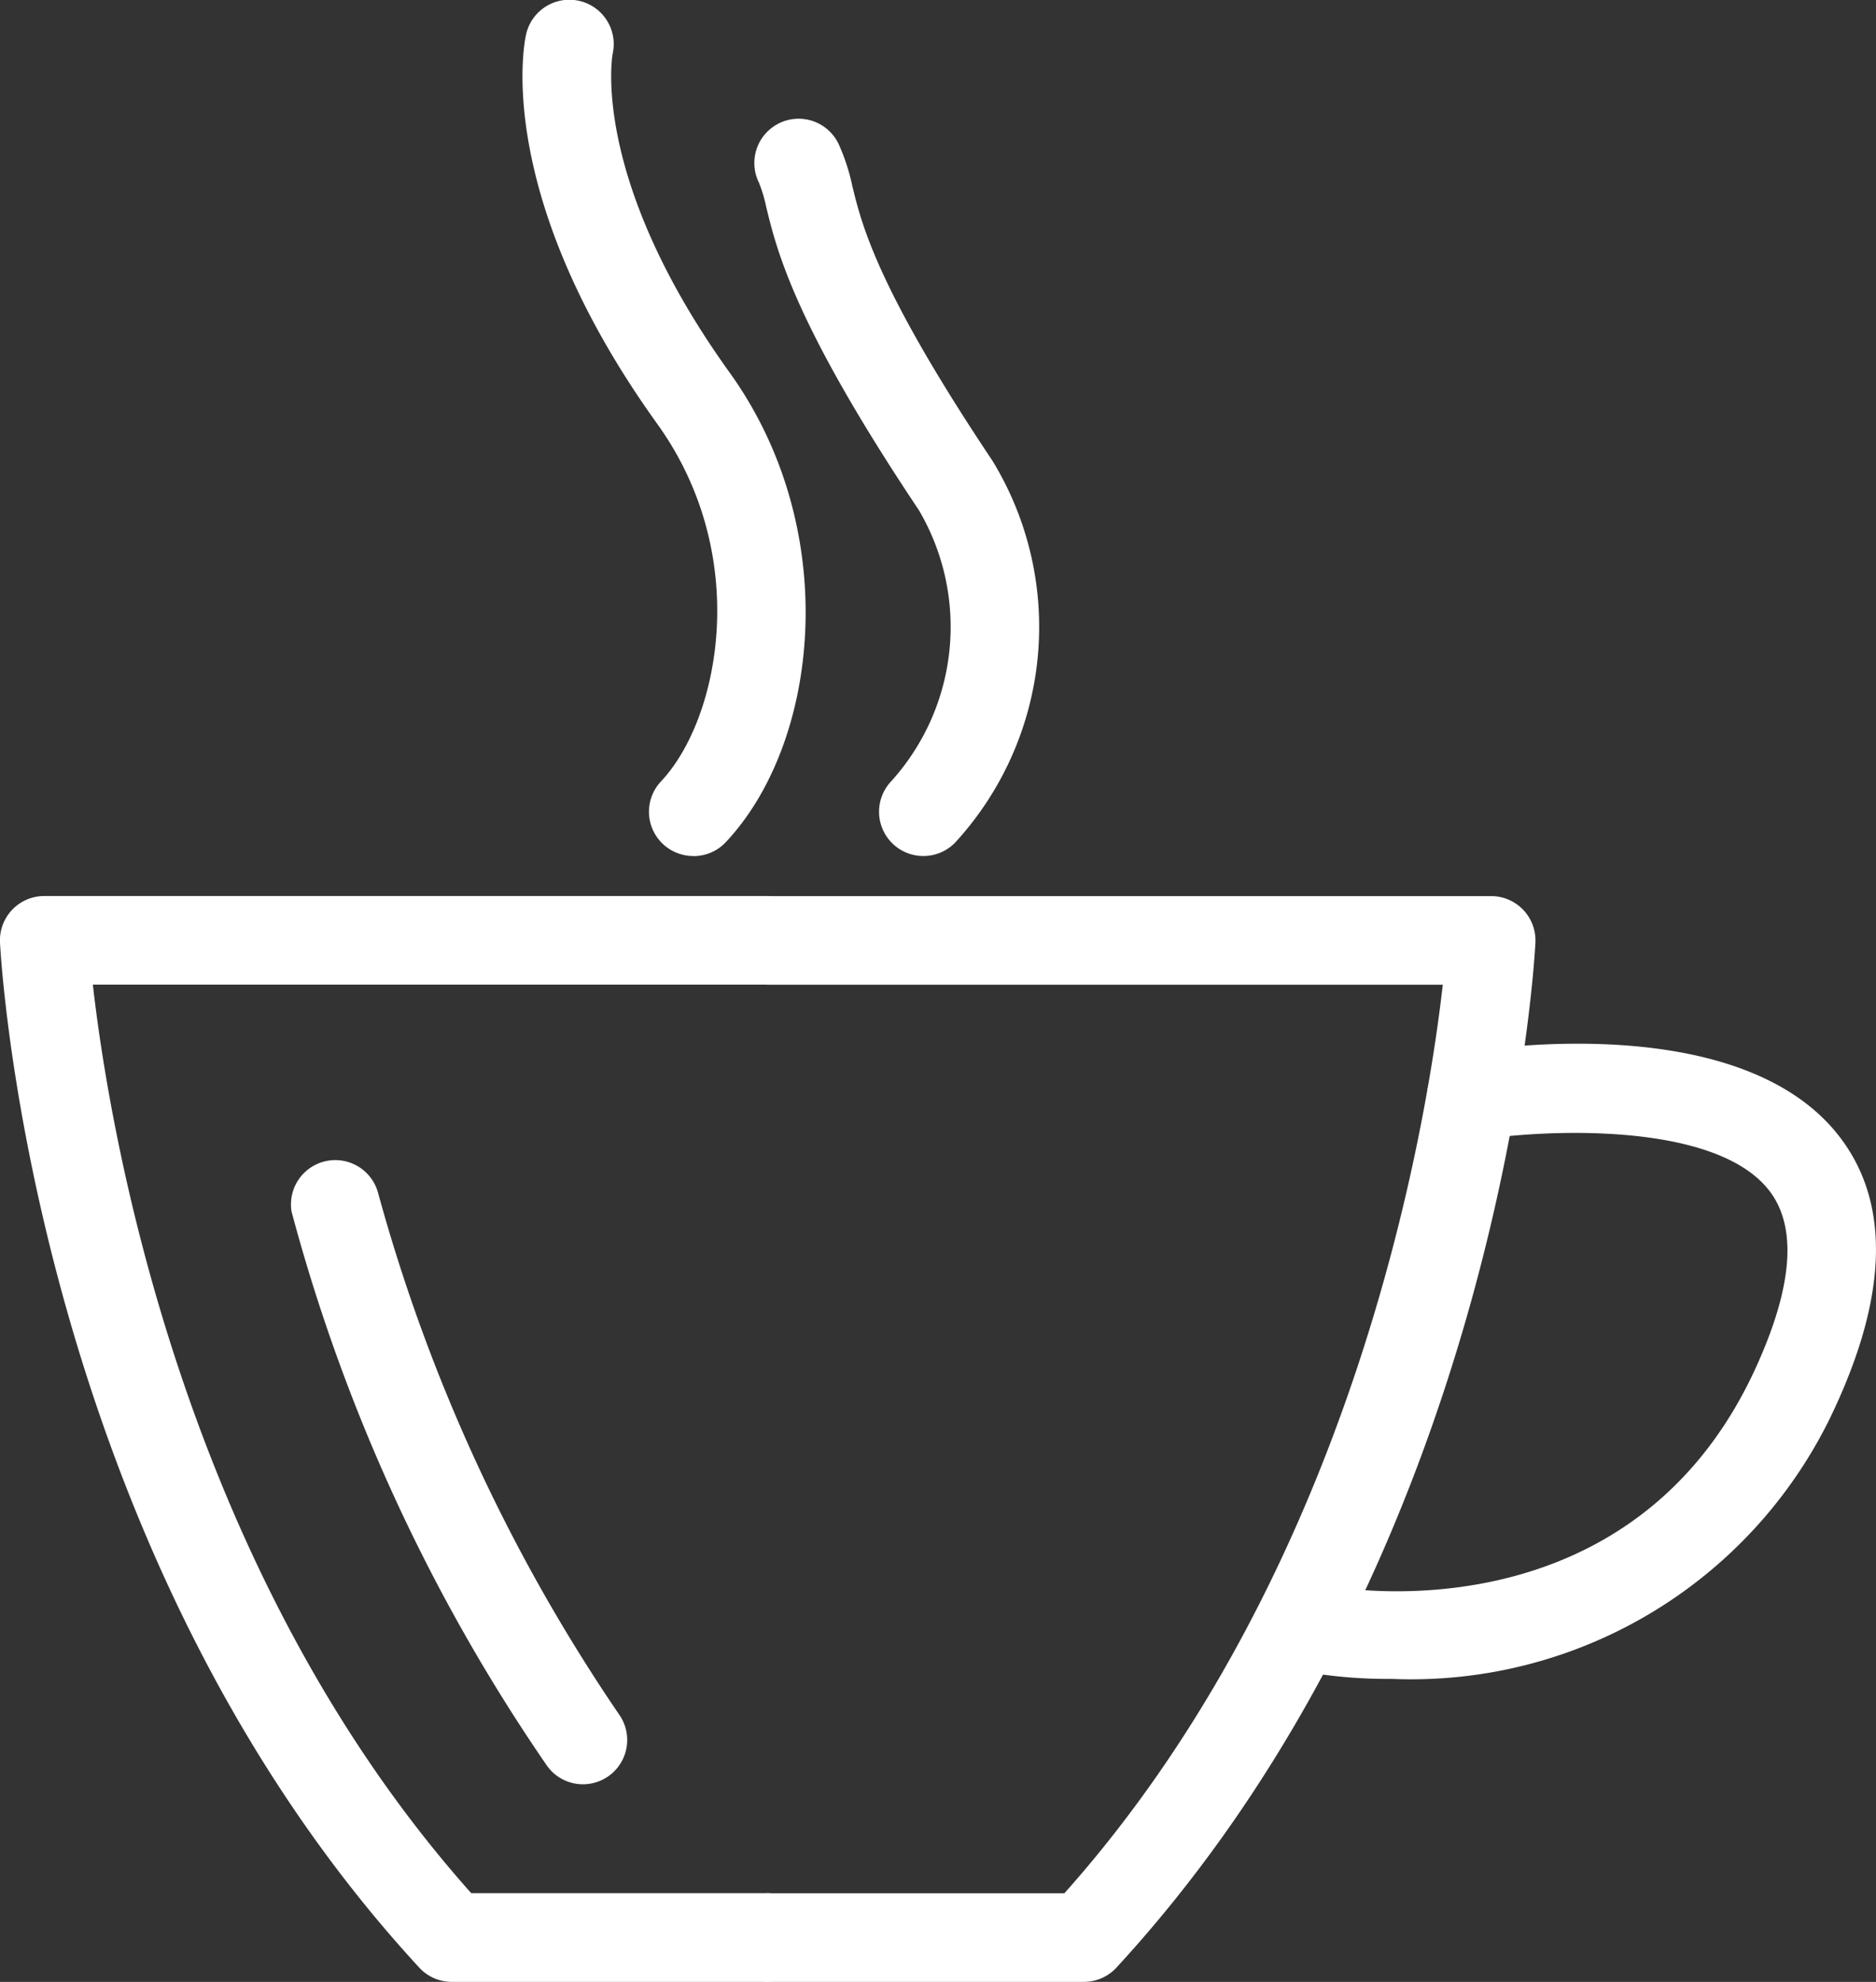
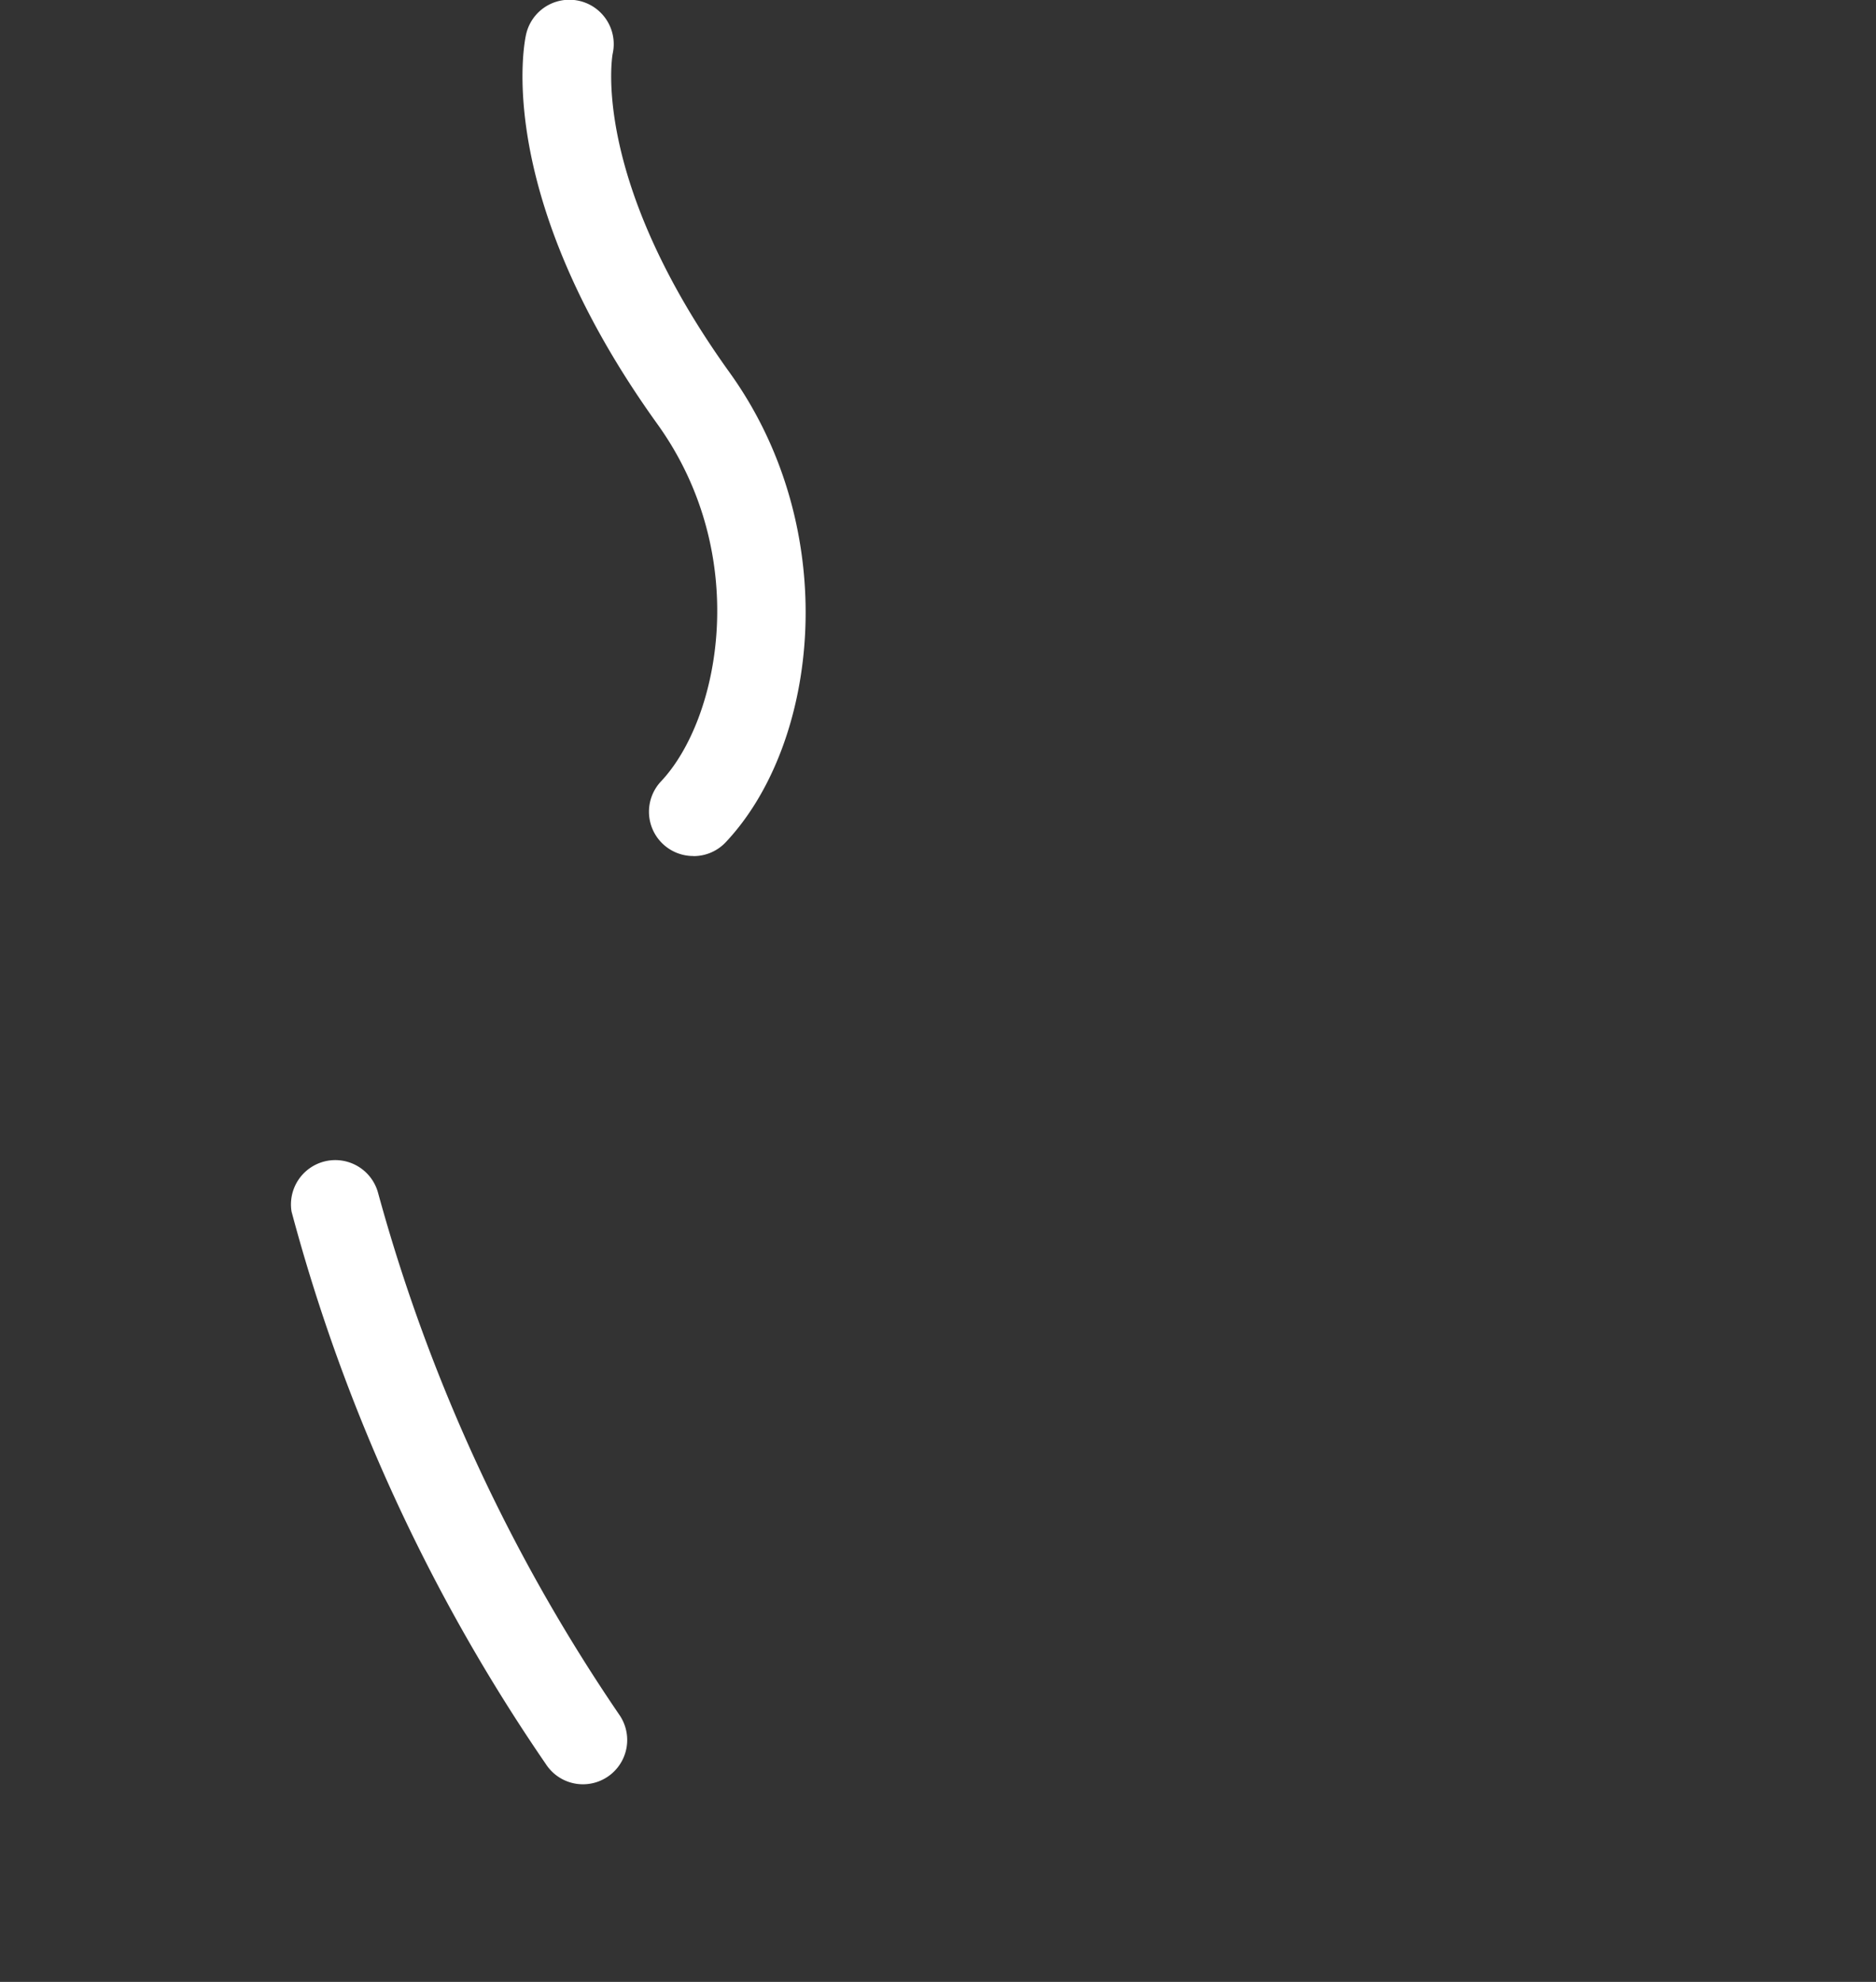
<svg xmlns="http://www.w3.org/2000/svg" width="43.344" height="45.786" viewBox="0 0 43.344 45.786">
  <rect x="0" y="0" width="43.344" height="45.786" fill="#333333" stroke="none" />
  <defs>
    <clipPath id="a">
      <rect width="43.344" height="45.786" transform="translate(0 0)" fill="none" />
    </clipPath>
  </defs>
  <g transform="translate(0 0)">
    <g clip-path="url(#a)">
-       <path d="M25.042,45.786h-7.3a1.024,1.024,0,0,1,0-2.047h6.85c6.7-7.516,8.368-17.694,8.743-20.99H17.738a1.024,1.024,0,0,1,0-2.047H34.453a1.024,1.024,0,0,1,1.022,1.076c-.029.57-.827,14.068-9.68,23.678a1.026,1.026,0,0,1-.753.33" fill="#fff" />
-       <path d="M17.738,45.786h-7.3a1.022,1.022,0,0,1-.752-.33C.828,35.846.031,22.348,0,21.778A1.024,1.024,0,0,1,1.023,20.7H17.738a1.024,1.024,0,0,1,0,2.047H2.145c.375,3.3,2.041,13.474,8.743,20.99h6.85a1.024,1.024,0,0,1,0,2.047" fill="#fff" />
      <path d="M16.018,19.776a1.023,1.023,0,0,1-.745-1.725c1.355-1.44,2.105-5.208-.086-8.256-3.823-5.319-3.067-8.854-3.032-9a1.023,1.023,0,0,1,2,.448c-.014.076-.5,2.909,2.7,7.36,2.624,3.65,2.074,8.559-.086,10.853a1.019,1.019,0,0,1-.745.322" fill="#fff" />
-       <path d="M21.334,19.776a1.023,1.023,0,0,1-.745-1.725,5.319,5.319,0,0,0,.64-6.267c-2.86-4.278-3.275-5.976-3.523-6.991a3.3,3.3,0,0,0-.171-.573,1.023,1.023,0,1,1,1.85-.873,4.765,4.765,0,0,1,.31.96c.215.884.577,2.362,3.236,6.339a7.366,7.366,0,0,1-.852,8.808,1.019,1.019,0,0,1-.745.322" fill="#fff" />
      <path d="M13.471,41.221a1.02,1.02,0,0,1-.856-.462A41.441,41.441,0,0,1,6.736,27.99a1.024,1.024,0,0,1,2-.429,40.235,40.235,0,0,0,5.587,12.075,1.023,1.023,0,0,1-.854,1.585" fill="#fff" />
-       <path d="M32.149,38.786a11.015,11.015,0,0,1-1.795-.13,1.023,1.023,0,0,1,.381-2.011c.284.052,6.972,1.213,9.831-5.046.854-1.869.961-3.243.318-4.084-1.268-1.658-5.38-1.4-6.721-1.182a1.023,1.023,0,0,1-.335-2.019c.653-.108,6.437-.974,8.68,1.955,1.14,1.489,1.113,3.568-.08,6.18a10.772,10.772,0,0,1-10.279,6.337" fill="#fff" />
    </g>
  </g>
</svg>